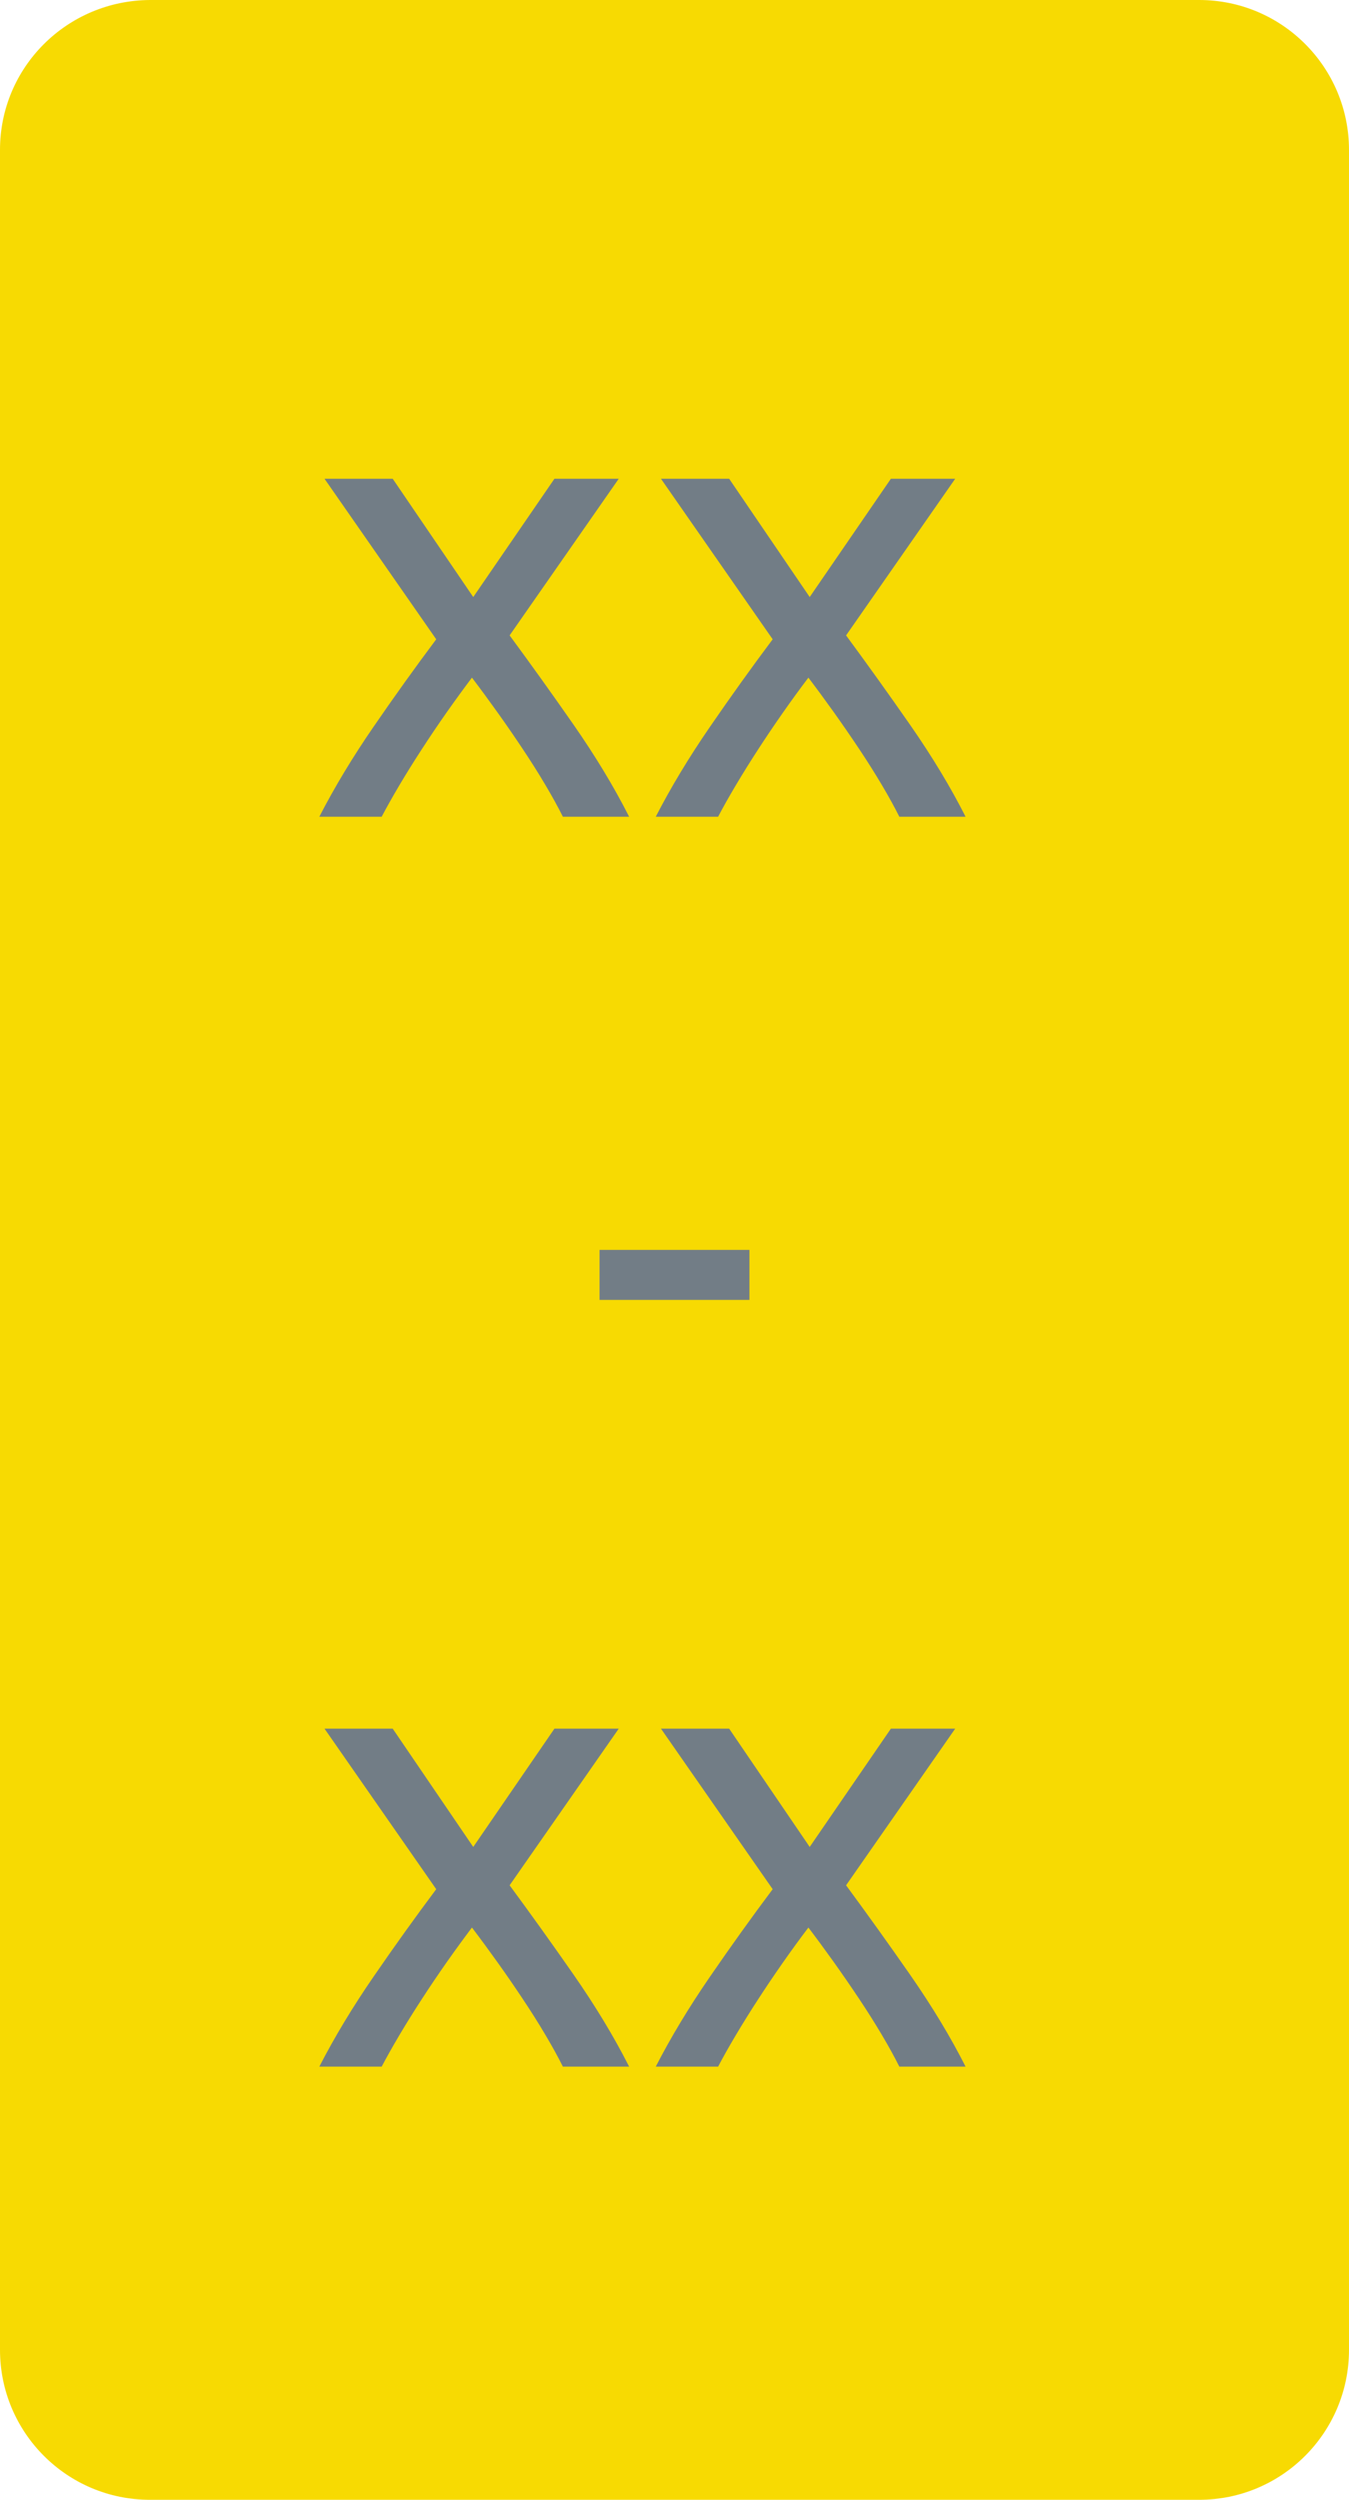
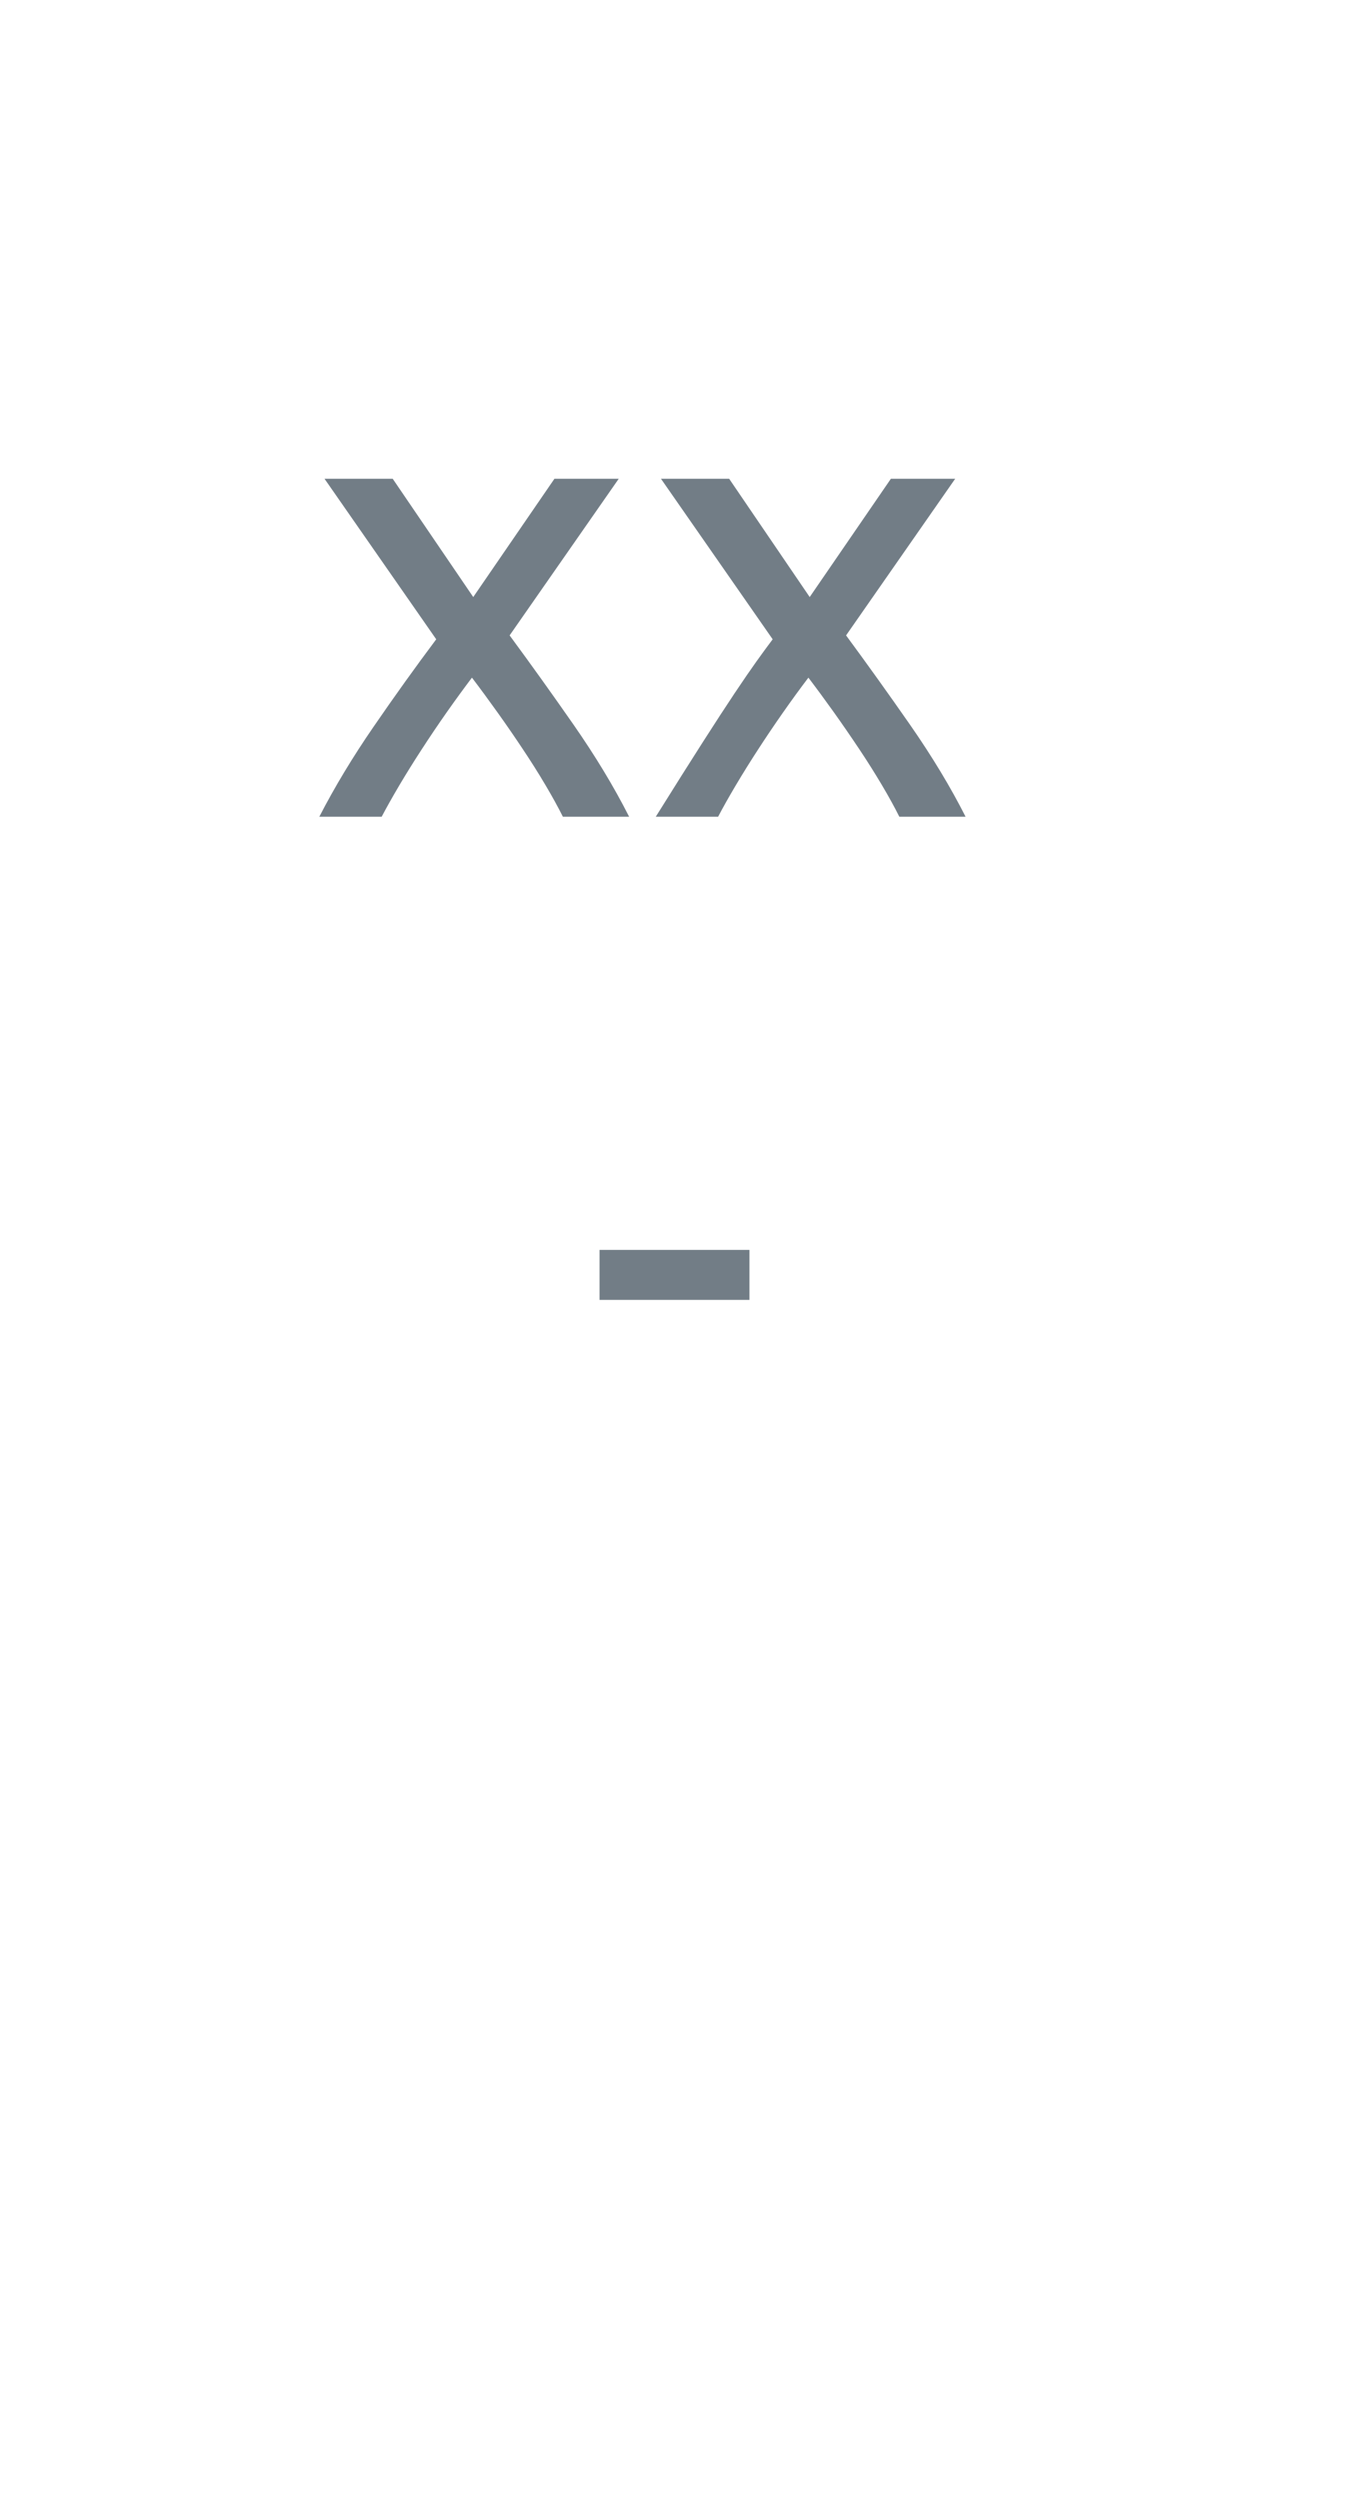
<svg xmlns="http://www.w3.org/2000/svg" width="27px" height="50px">
-   <path fill-rule="evenodd" fill="rgb(247, 218, 2)" d="M3.000,0.000 L24.000,0.000 C25.657,0.000 27.000,1.343 27.000,3.000 L27.000,47.000 C27.000,48.657 25.657,50.000 24.000,50.000 L3.000,50.000 C1.343,50.000 -0.000,48.657 -0.000,47.000 L-0.000,3.000 C-0.001,1.345 1.339,0.011 3.000,0.000 Z" />
-   <path fill-rule="evenodd" fill="rgb(114, 125, 134)" d="M18.215,14.497 C18.652,15.125 19.023,15.738 19.326,16.336 L18.000,16.336 C17.905,16.146 17.788,15.933 17.649,15.699 C17.510,15.465 17.359,15.225 17.194,14.978 C17.029,14.731 16.860,14.486 16.687,14.243 C16.514,14.001 16.345,13.771 16.180,13.554 C16.015,13.771 15.846,14.003 15.673,14.250 C15.500,14.497 15.333,14.744 15.173,14.991 C15.012,15.238 14.863,15.478 14.724,15.712 C14.585,15.946 14.468,16.154 14.373,16.336 L13.125,16.336 C13.428,15.747 13.790,15.147 14.211,14.536 C14.631,13.925 15.049,13.342 15.465,12.787 L13.229,9.576 L14.594,9.576 L16.206,11.942 L17.831,9.576 L19.118,9.576 L16.934,12.709 C17.350,13.273 17.777,13.869 18.215,14.497 ZM12.592,16.336 L11.266,16.336 C11.171,16.146 11.054,15.933 10.915,15.699 C10.777,15.465 10.625,15.225 10.460,14.978 C10.296,14.731 10.127,14.486 9.953,14.243 C9.780,14.001 9.611,13.771 9.446,13.554 C9.282,13.771 9.113,14.003 8.939,14.250 C8.766,14.497 8.599,14.744 8.439,14.991 C8.278,15.238 8.129,15.478 7.990,15.712 C7.852,15.946 7.735,16.154 7.639,16.336 L6.391,16.336 C6.695,15.747 7.056,15.147 7.477,14.536 C7.897,13.925 8.315,13.342 8.731,12.787 L6.495,9.576 L7.860,9.576 L9.472,11.942 L11.097,9.576 L12.384,9.576 L10.200,12.709 C10.616,13.273 11.043,13.869 11.481,14.497 C11.918,15.125 12.289,15.738 12.592,16.336 Z" />
-   <path fill-rule="evenodd" fill="rgb(114, 125, 134)" d="M18.215,39.497 C18.652,40.125 19.023,40.738 19.326,41.336 L18.000,41.336 C17.905,41.146 17.788,40.933 17.649,40.699 C17.510,40.465 17.359,40.225 17.194,39.978 C17.029,39.731 16.860,39.486 16.687,39.243 C16.514,39.001 16.345,38.771 16.180,38.554 C16.015,38.771 15.846,39.003 15.673,39.250 C15.500,39.497 15.333,39.744 15.173,39.991 C15.012,40.238 14.863,40.478 14.724,40.712 C14.585,40.946 14.468,41.154 14.373,41.336 L13.125,41.336 C13.428,40.747 13.790,40.147 14.211,39.536 C14.631,38.925 15.049,38.342 15.465,37.787 L13.229,34.576 L14.594,34.576 L16.206,36.942 L17.831,34.576 L19.118,34.576 L16.934,37.709 C17.350,38.273 17.777,38.869 18.215,39.497 ZM12.592,41.336 L11.266,41.336 C11.171,41.146 11.054,40.933 10.915,40.699 C10.777,40.465 10.625,40.225 10.460,39.978 C10.296,39.731 10.127,39.486 9.953,39.243 C9.780,39.001 9.611,38.771 9.446,38.554 C9.282,38.771 9.113,39.003 8.939,39.250 C8.766,39.497 8.599,39.744 8.439,39.991 C8.278,40.238 8.129,40.478 7.990,40.712 C7.852,40.946 7.735,41.154 7.639,41.336 L6.391,41.336 C6.695,40.747 7.056,40.147 7.477,39.536 C7.897,38.925 8.315,38.342 8.731,37.787 L6.495,34.576 L7.860,34.576 L9.472,36.942 L11.097,34.576 L12.384,34.576 L10.200,37.709 C10.616,38.273 11.043,38.869 11.481,39.497 C11.918,40.125 12.289,40.738 12.592,41.336 Z" />
+   <path fill-rule="evenodd" fill="rgb(114, 125, 134)" d="M18.215,14.497 C18.652,15.125 19.023,15.738 19.326,16.336 L18.000,16.336 C17.905,16.146 17.788,15.933 17.649,15.699 C17.510,15.465 17.359,15.225 17.194,14.978 C17.029,14.731 16.860,14.486 16.687,14.243 C16.514,14.001 16.345,13.771 16.180,13.554 C16.015,13.771 15.846,14.003 15.673,14.250 C15.500,14.497 15.333,14.744 15.173,14.991 C15.012,15.238 14.863,15.478 14.724,15.712 C14.585,15.946 14.468,16.154 14.373,16.336 L13.125,16.336 C14.631,13.925 15.049,13.342 15.465,12.787 L13.229,9.576 L14.594,9.576 L16.206,11.942 L17.831,9.576 L19.118,9.576 L16.934,12.709 C17.350,13.273 17.777,13.869 18.215,14.497 ZM12.592,16.336 L11.266,16.336 C11.171,16.146 11.054,15.933 10.915,15.699 C10.777,15.465 10.625,15.225 10.460,14.978 C10.296,14.731 10.127,14.486 9.953,14.243 C9.780,14.001 9.611,13.771 9.446,13.554 C9.282,13.771 9.113,14.003 8.939,14.250 C8.766,14.497 8.599,14.744 8.439,14.991 C8.278,15.238 8.129,15.478 7.990,15.712 C7.852,15.946 7.735,16.154 7.639,16.336 L6.391,16.336 C6.695,15.747 7.056,15.147 7.477,14.536 C7.897,13.925 8.315,13.342 8.731,12.787 L6.495,9.576 L7.860,9.576 L9.472,11.942 L11.097,9.576 L12.384,9.576 L10.200,12.709 C10.616,13.273 11.043,13.869 11.481,14.497 C11.918,15.125 12.289,15.738 12.592,16.336 Z" />
  <path fill-rule="evenodd" fill="rgb(114, 125, 134)" d="M12.000,25.000 L15.000,25.000 L15.000,26.000 L12.000,26.000 L12.000,25.000 Z" />
</svg>